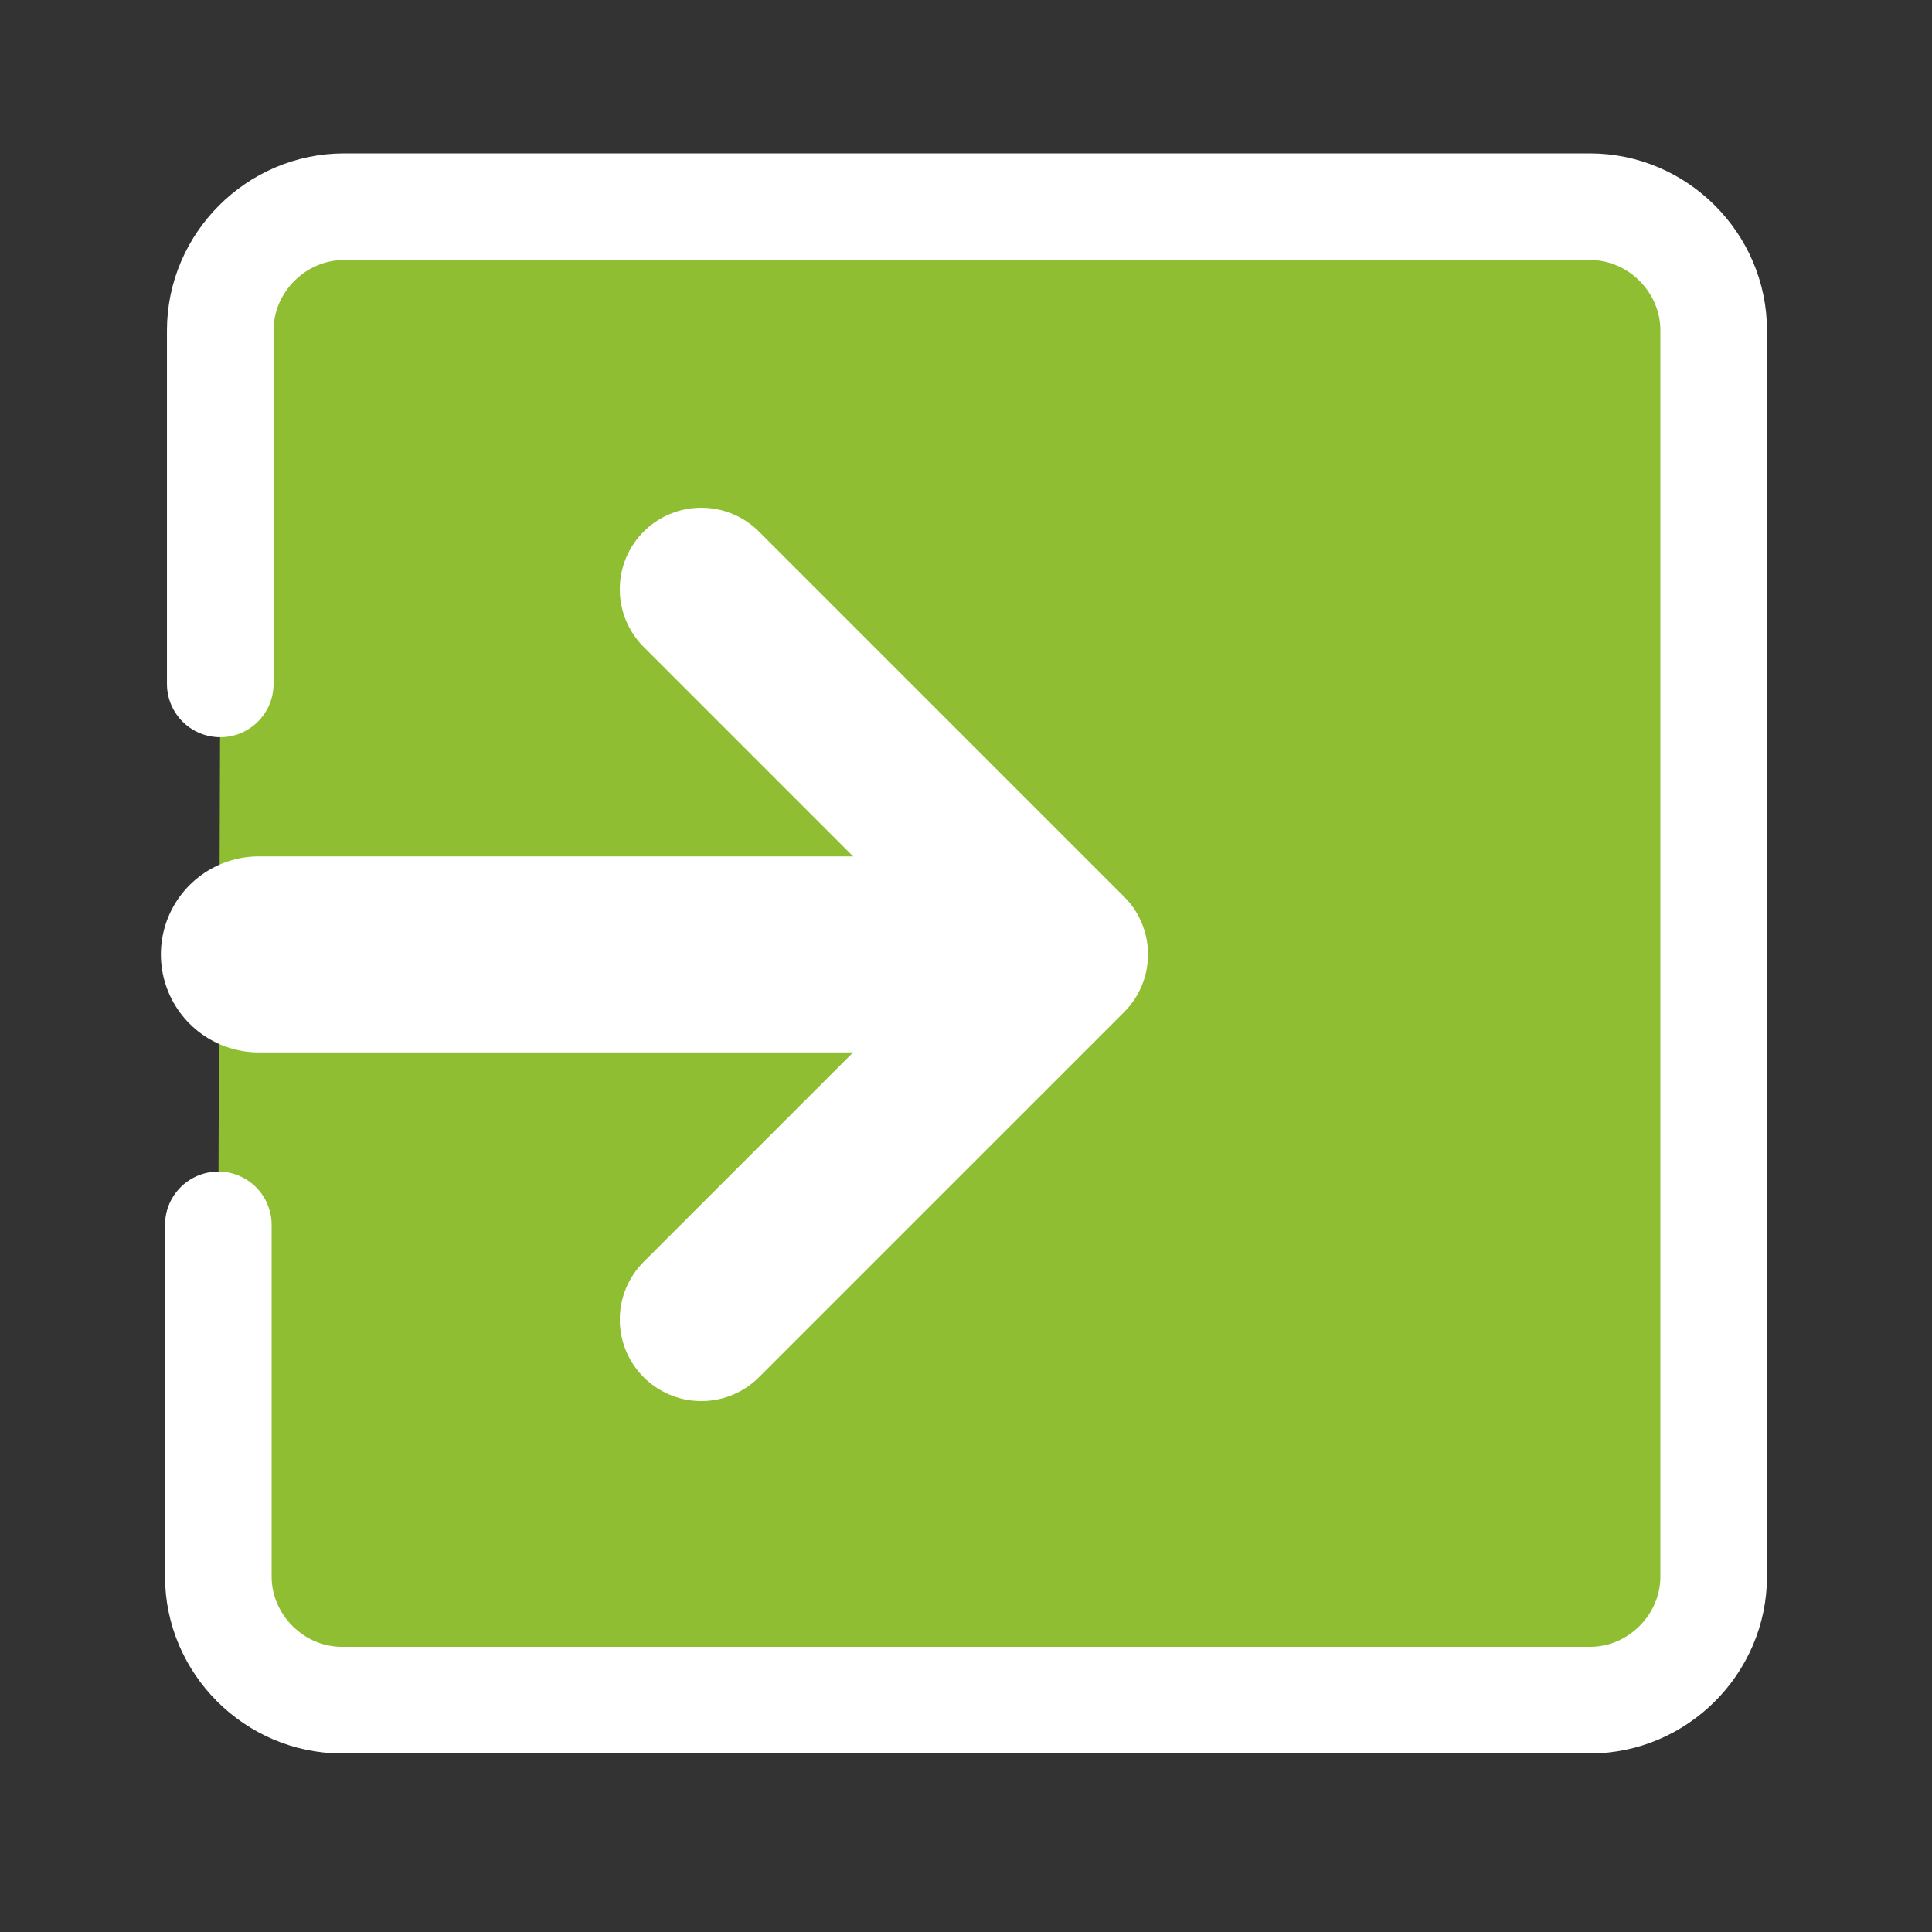
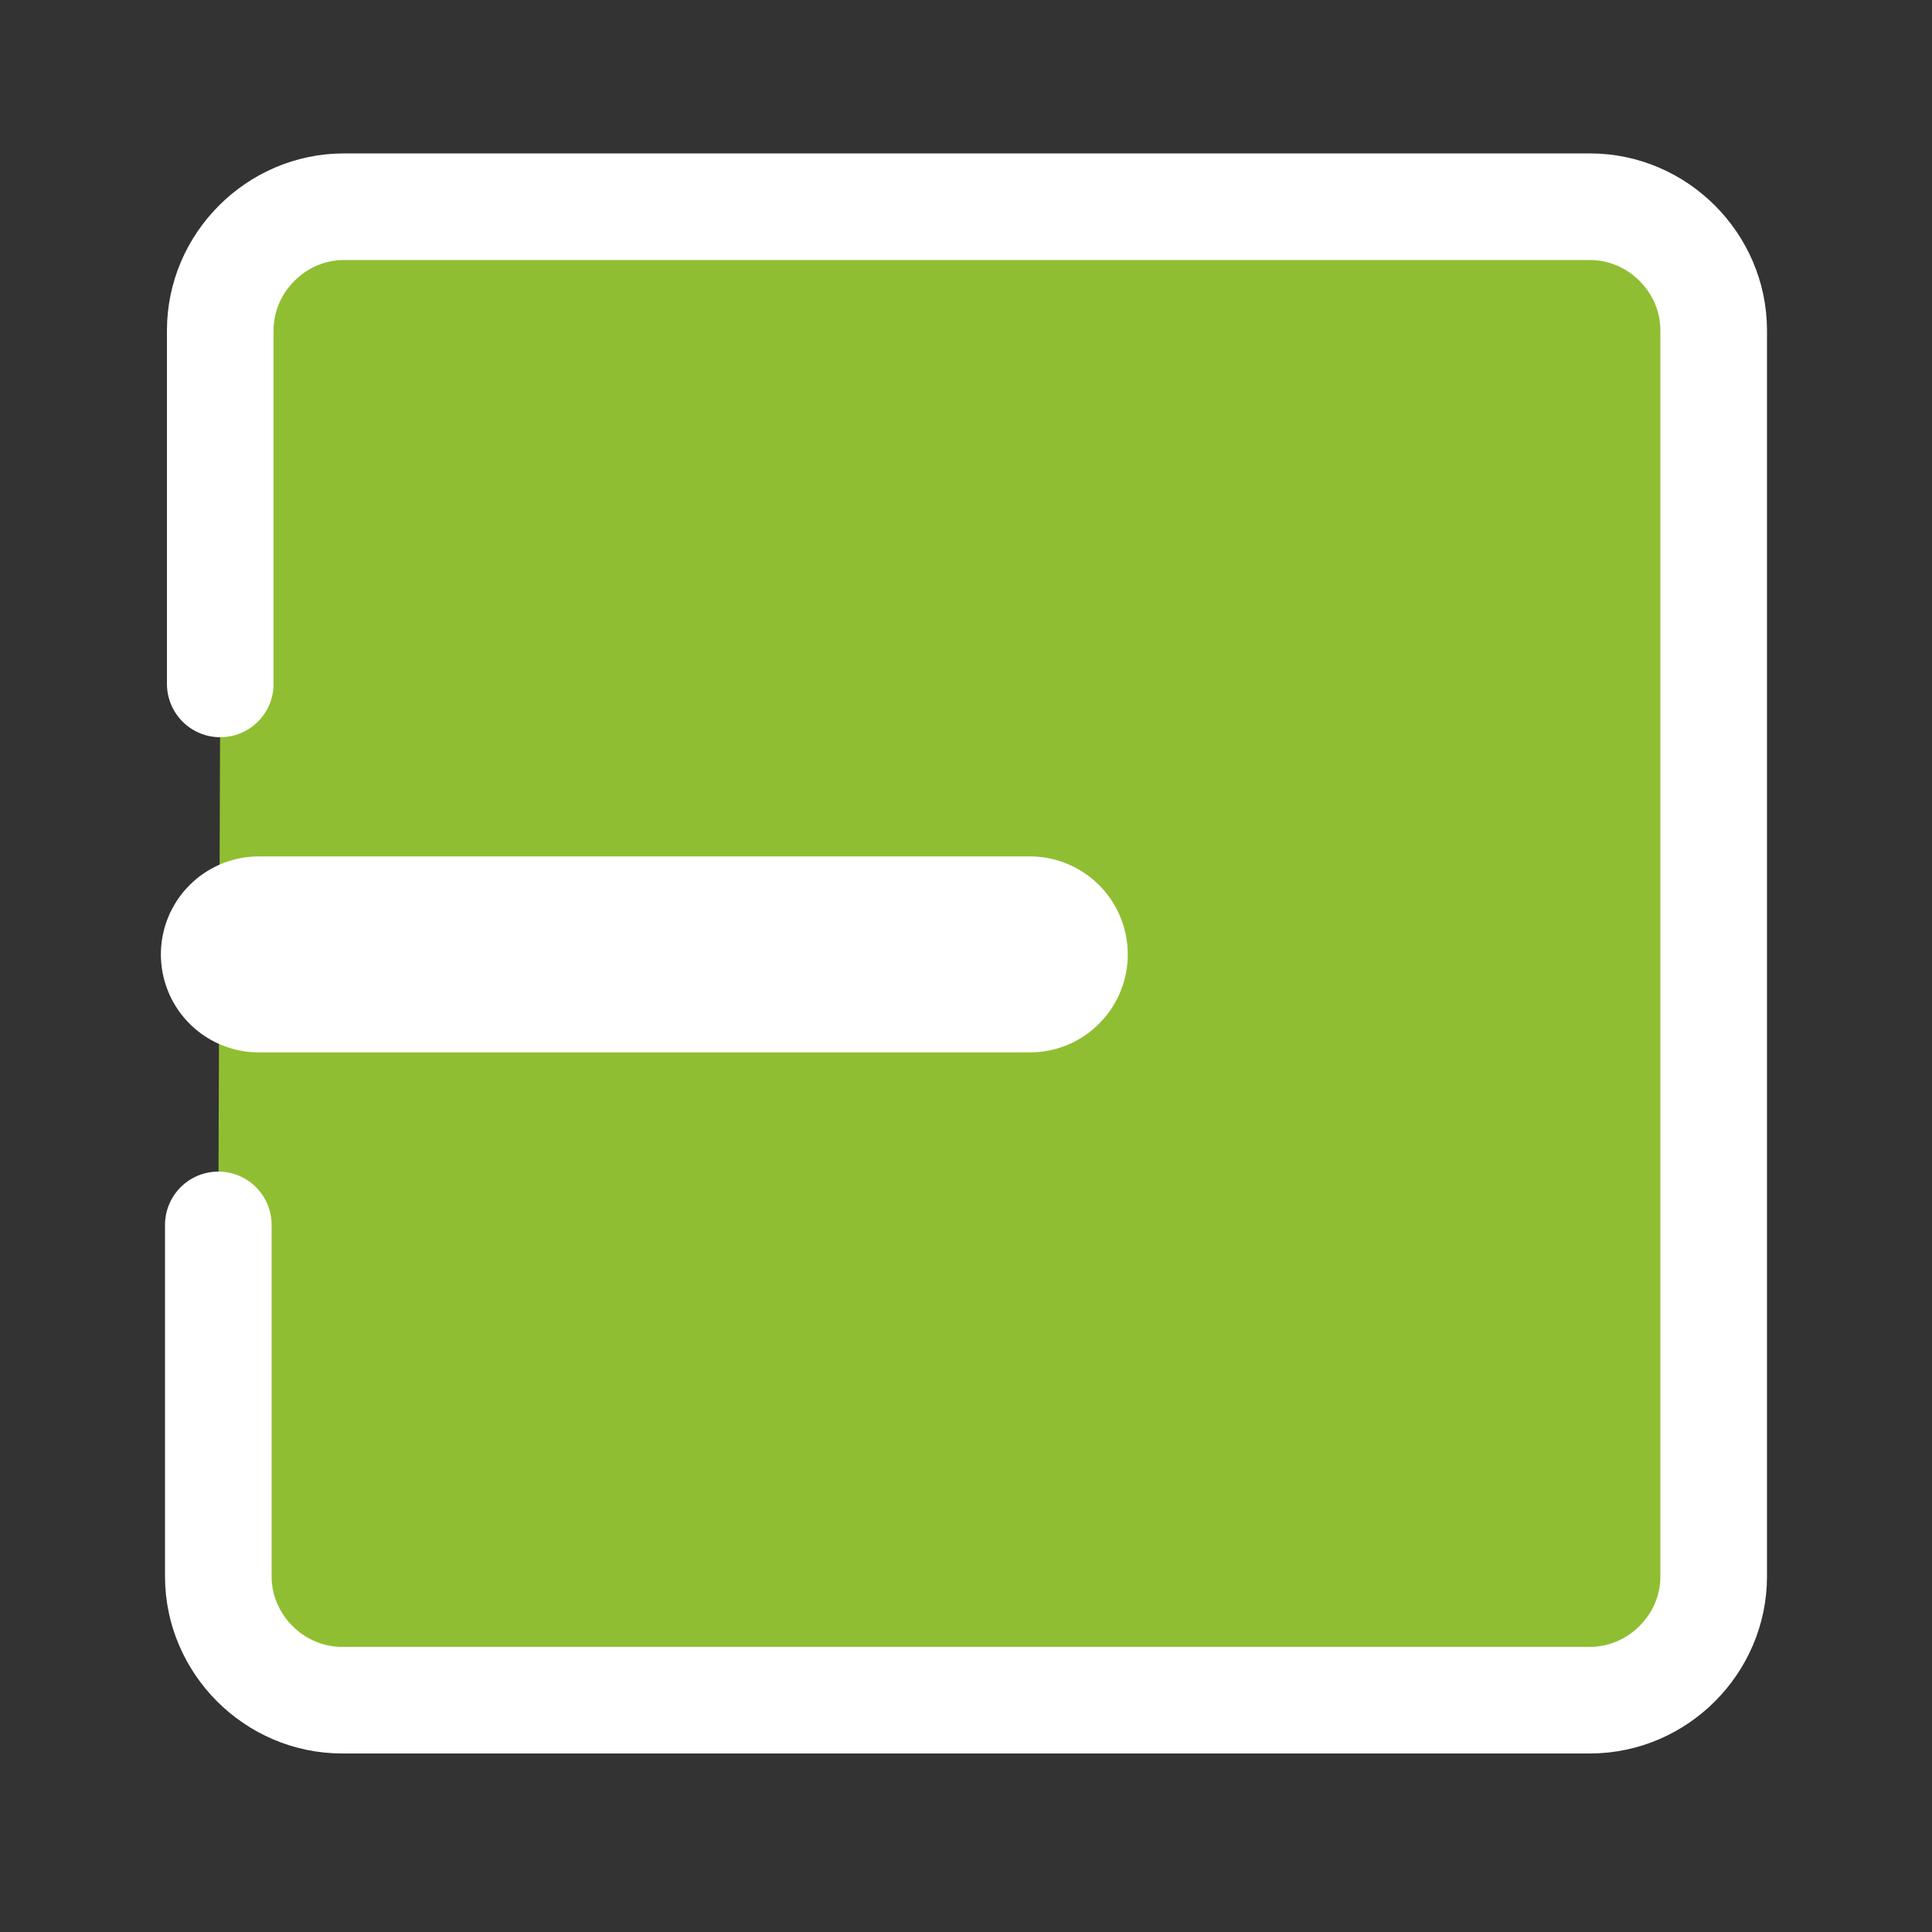
<svg xmlns="http://www.w3.org/2000/svg" version="1.1" id="レイヤー_1" x="0px" y="0px" viewBox="0 0 100 100" style="enable-background:new 0 0 100 100;" xml:space="preserve">
  <rect x="0" y="0" width="100" height="100" fill="#333333" stroke="none" />
  <style type="text/css">
	.st0{fill:#90BE32;stroke:#FFFFFF;stroke-width:5.518;stroke-linecap:round;stroke-linejoin:round;stroke-miterlimit:10;}
	.st1{fill:none;stroke:#FFFFFF;stroke-width:8.441;stroke-linecap:round;stroke-linejoin:round;stroke-miterlimit:10;}
	.st2{fill:none;stroke:#FFFFFF;stroke-width:10.146;stroke-linecap:round;stroke-linejoin:round;stroke-miterlimit:10;}
</style>
  <g>
    <path class="st0" d="M11.4,35.4V17.1c0-3.5,2.9-6.4,6.4-6.4h64.5c3.5,0,6.4,2.9,6.4,6.4v64.5c0,3.5-2.9,6.4-6.4,6.4H17.7   c-3.5,0-6.4-2.9-6.4-6.4V63.4" />
    <g>
-       <polyline class="st1" points="36.3,30.5 55.2,49.4 36.3,68.3   " />
      <line class="st2" x1="53.3" y1="49.4" x2="13.4" y2="49.4" />
    </g>
  </g>
</svg>